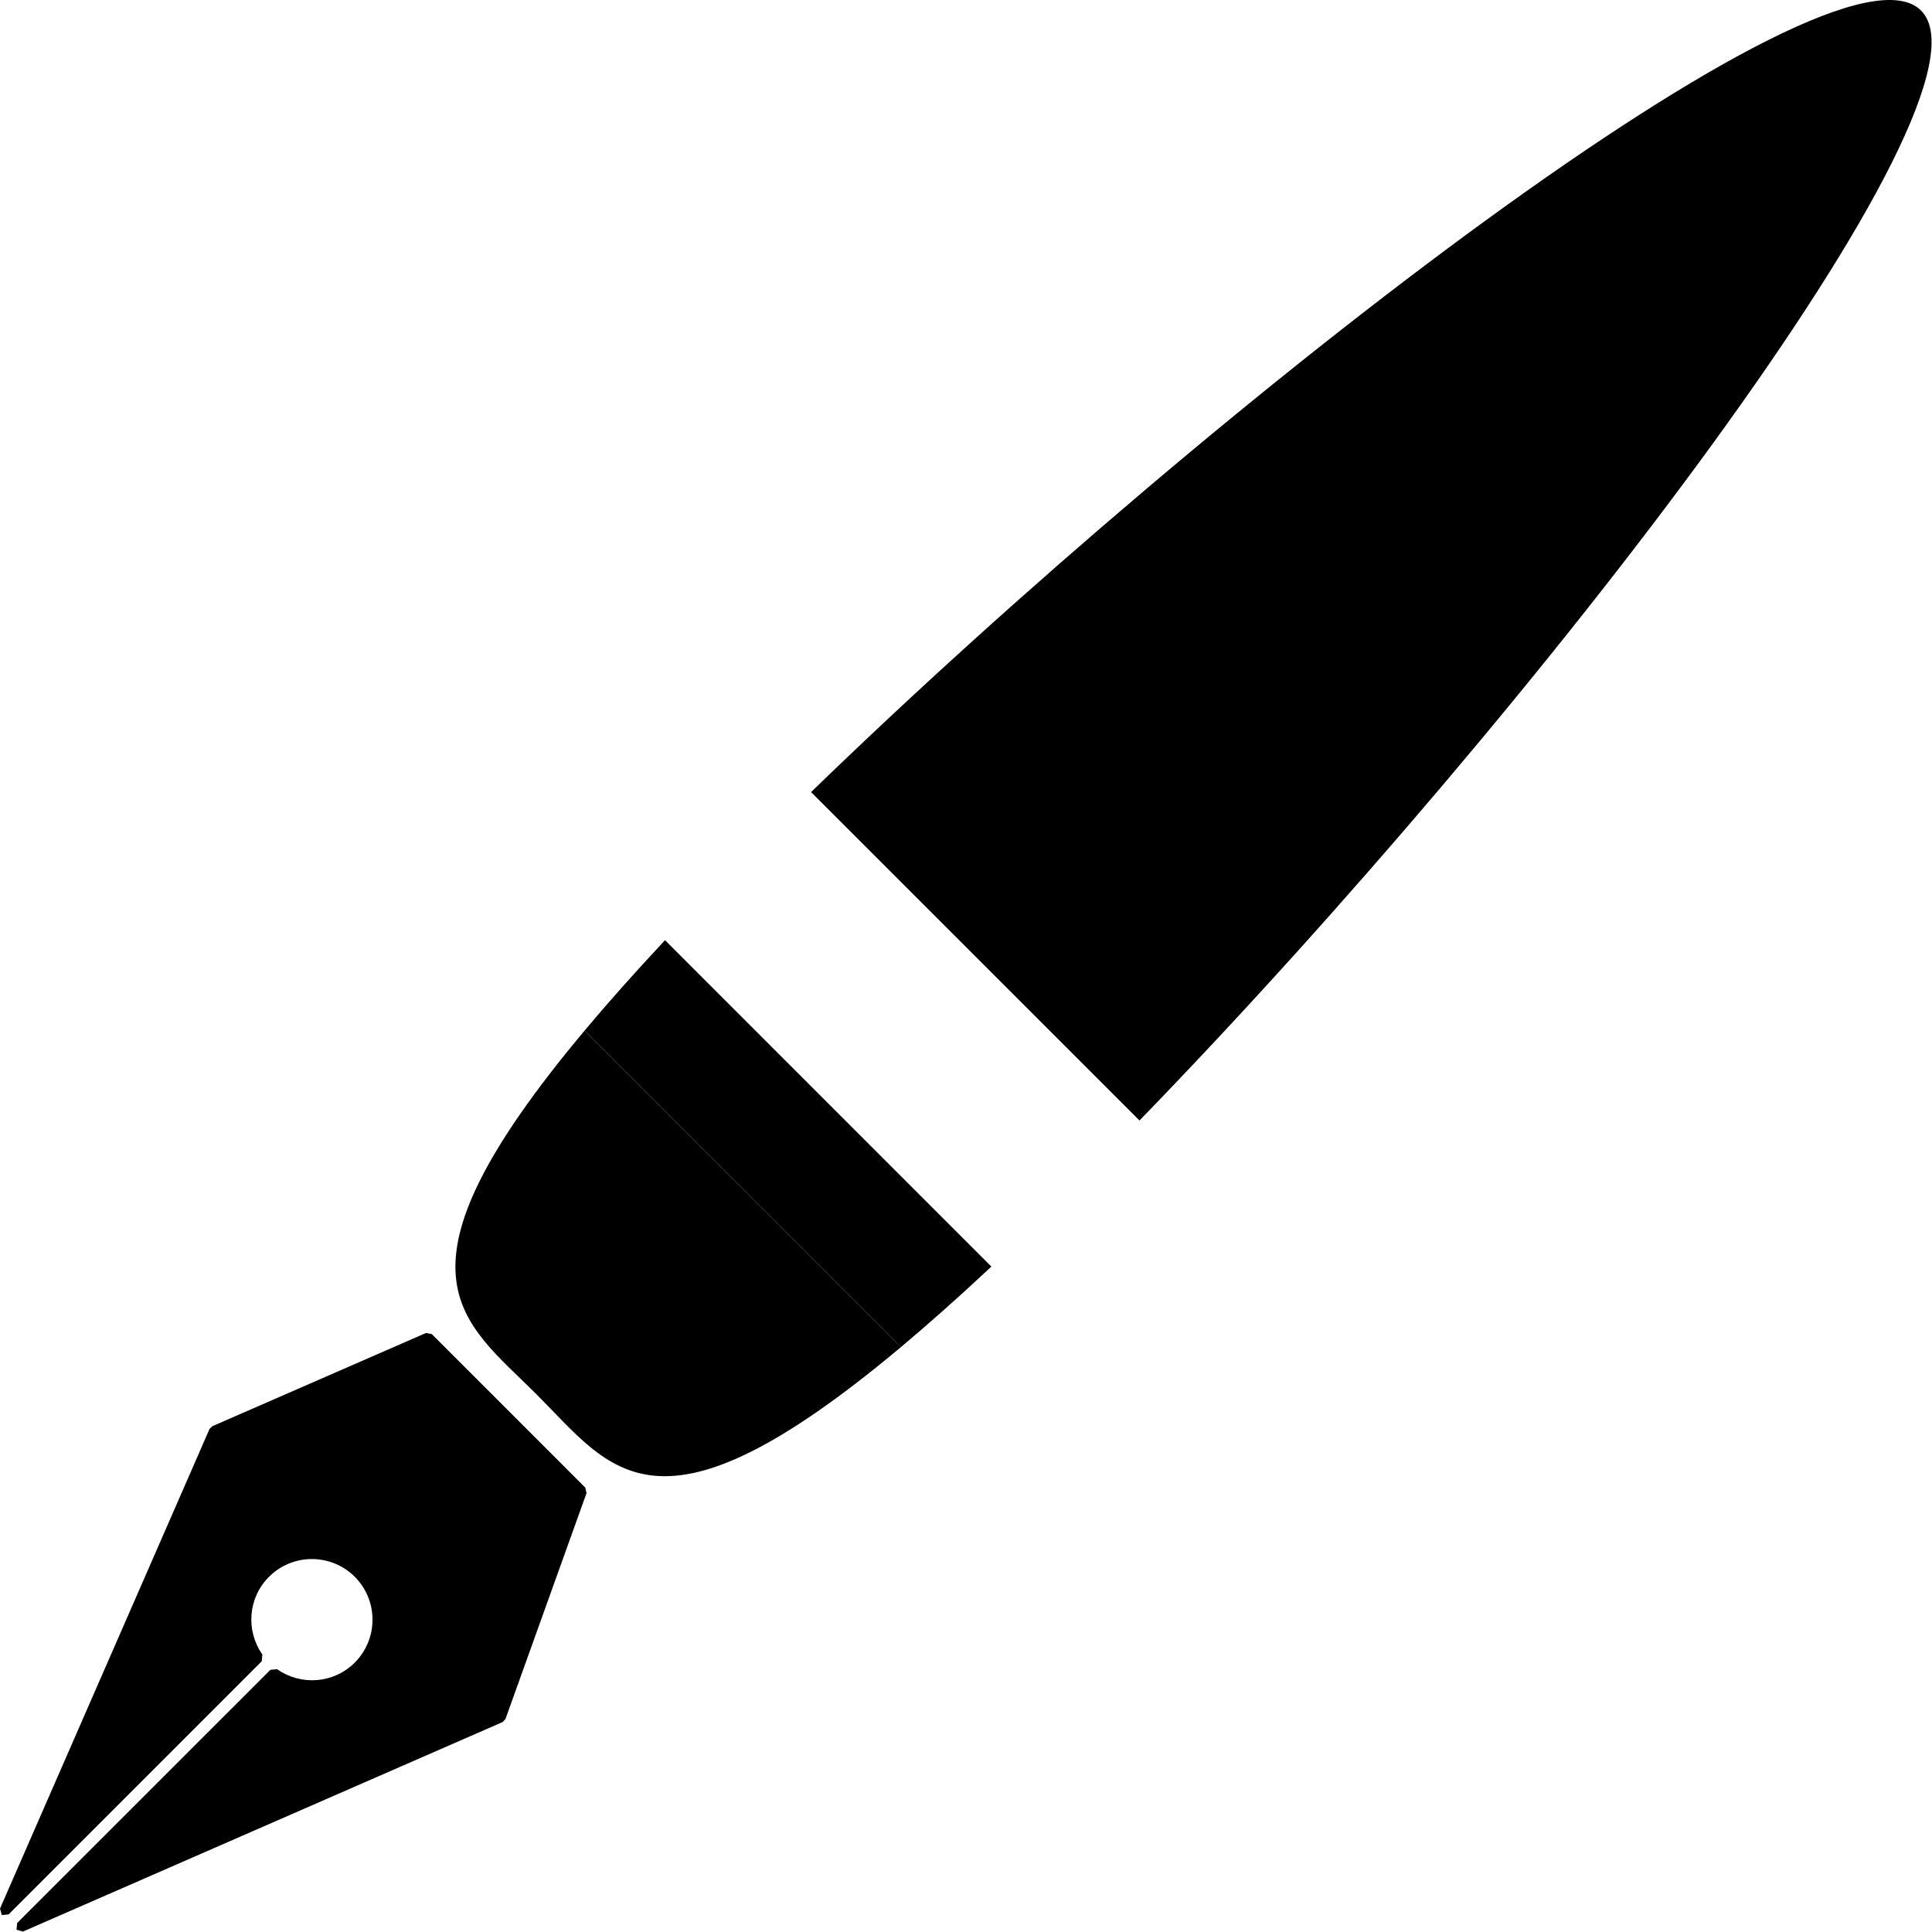
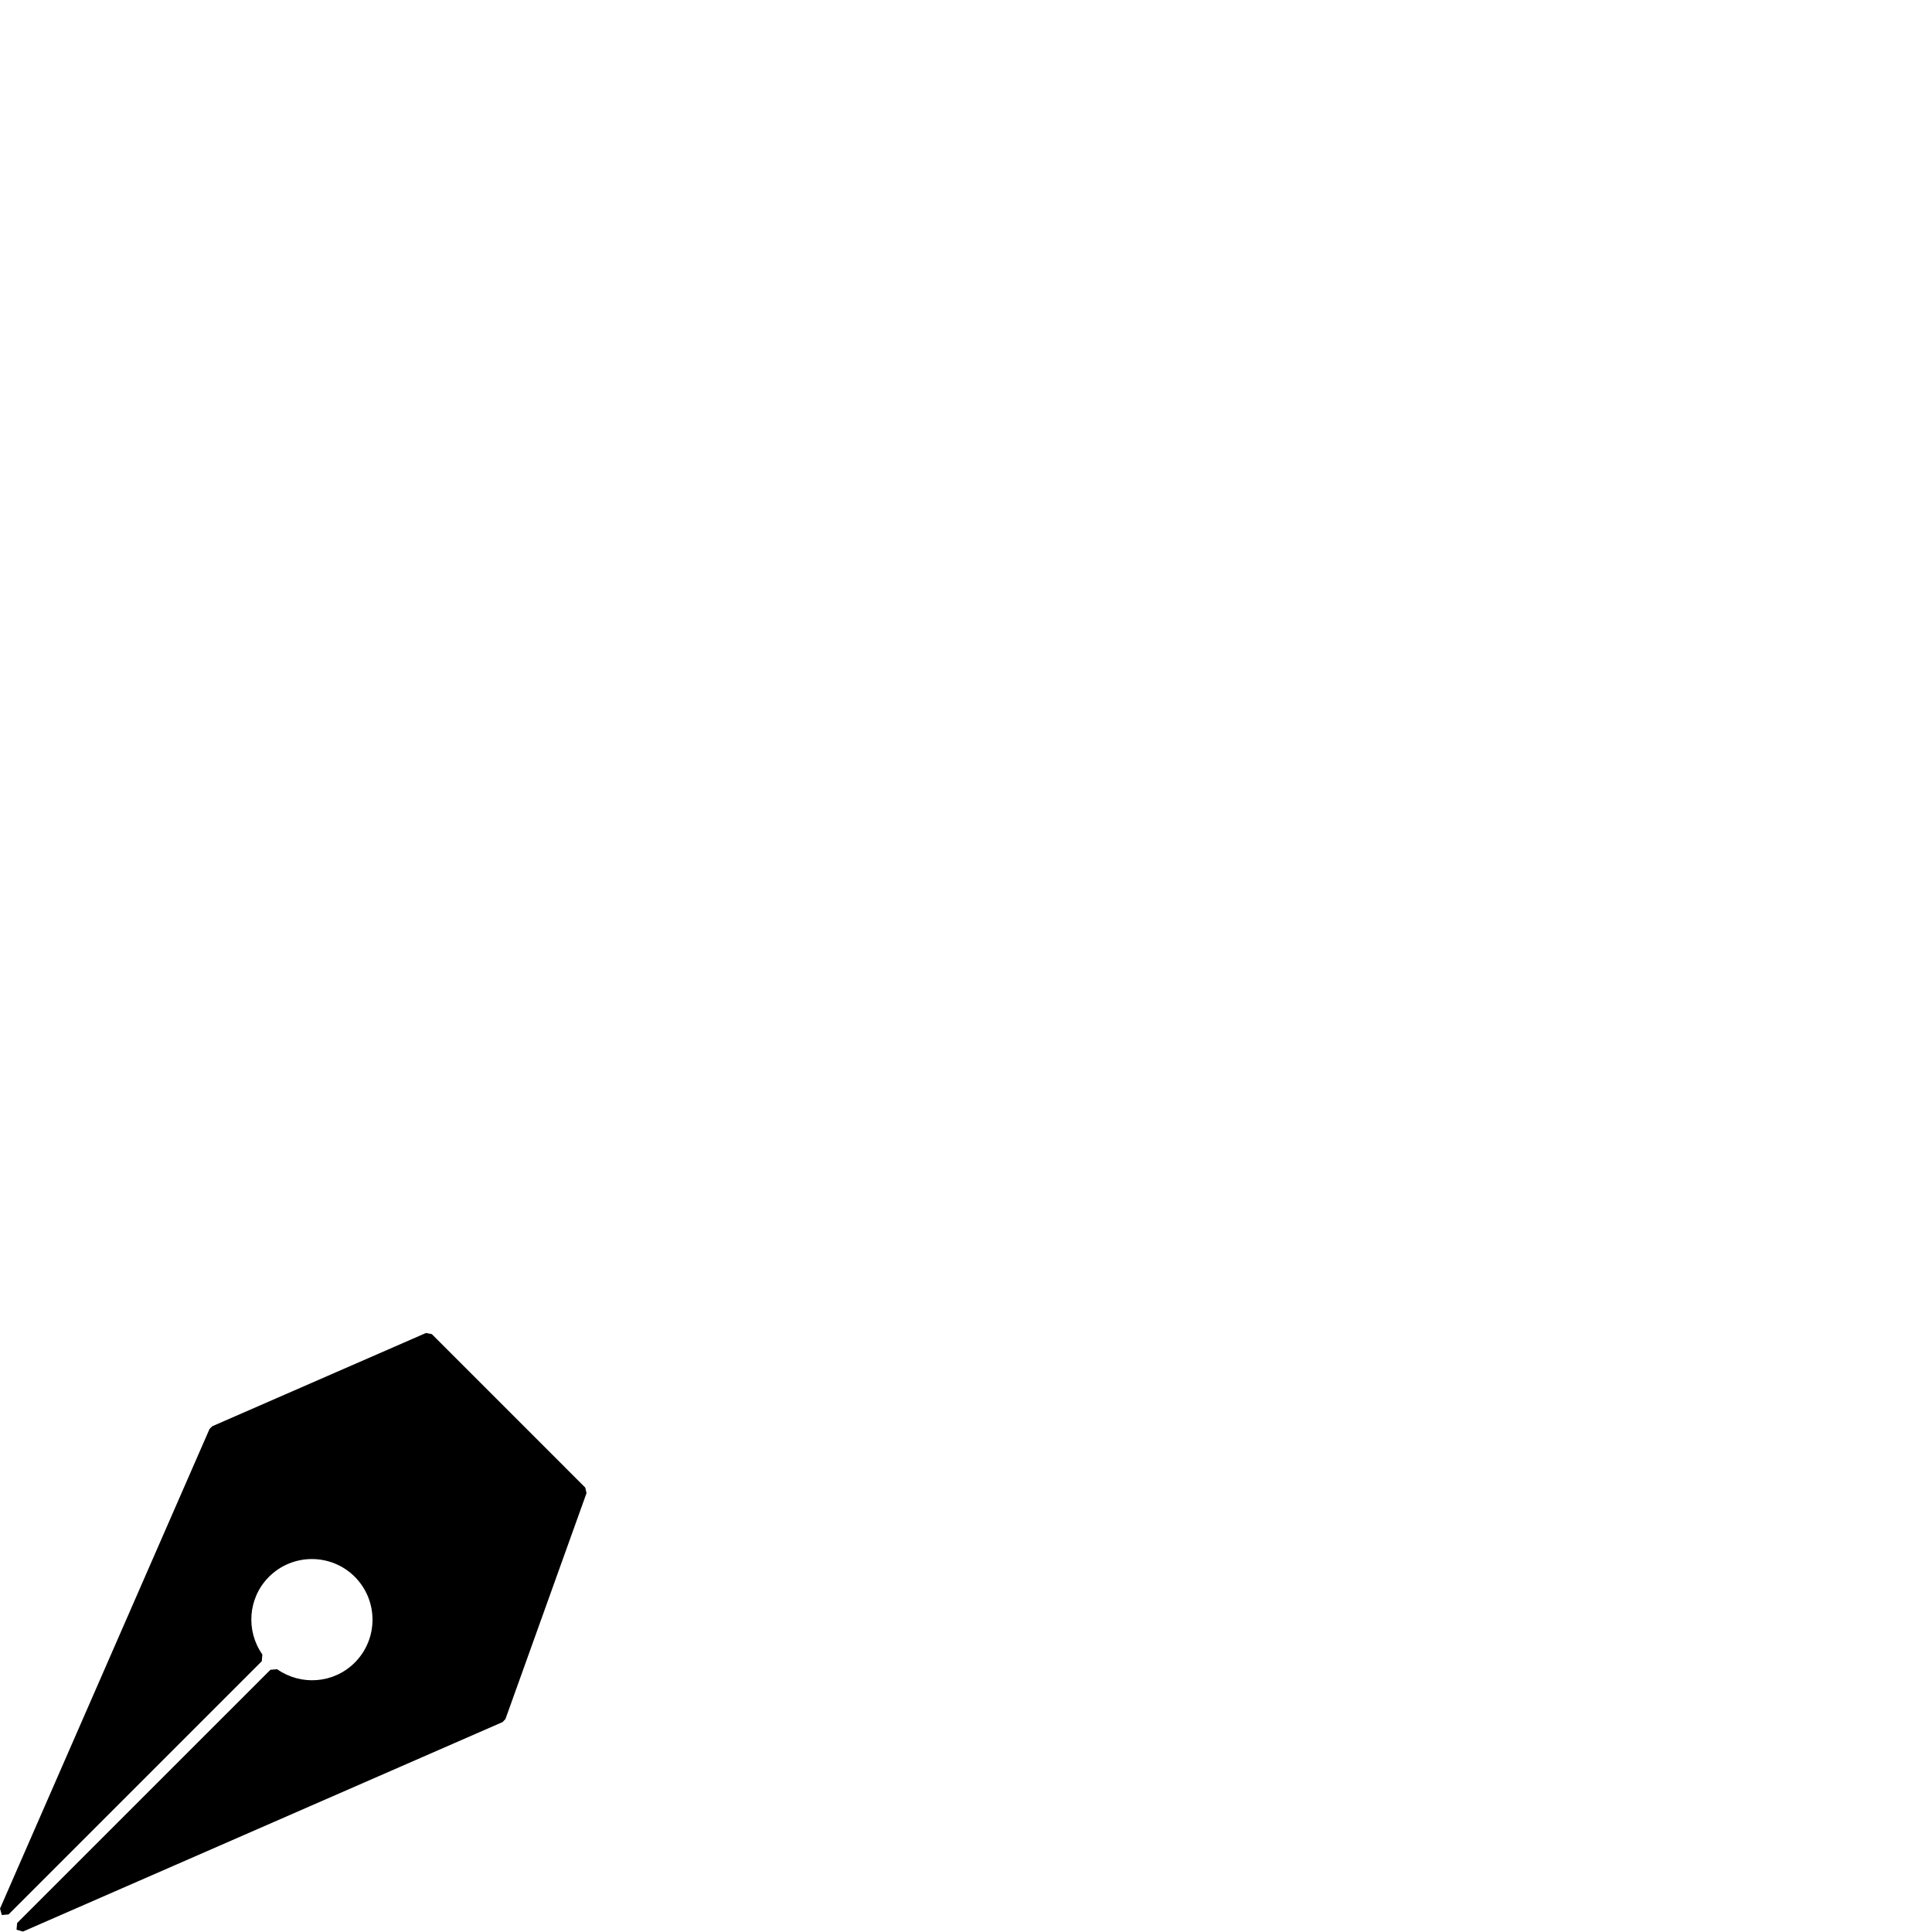
<svg xmlns="http://www.w3.org/2000/svg" width="500" height="500" version="1.1" viewBox="0 0 132.29 132.29" xml:space="preserve">
  <g transform="scale(.778)">
    <path d="m24.391 146.91-0.592 0.051-22.291 22.288-0.054 0.587 0.566 0.164 42.215-18.438 0.251-0.268 7.135-19.884-0.111-0.485-13.506-13.508-0.514-0.098-18.808 8.207-0.241 0.241-18.44 42.211 0.163 0.568 0.59-0.055 22.287-22.287 0.049-0.593c-1.464-2.084-1.274-4.973 0.584-6.835 2.089-2.082 5.463-2.082 7.552 0 2.079 2.09 2.079 5.462 0 7.55-1.861 1.863-4.75 2.05-6.835 0.584z" />
-     <path d="m71.384 69.714 28.905 28.902c35.204-36.284 76.438-90.039 68.784-97.69-7.647-7.649-61.403 33.583-97.689 68.788z" />
-     <path d="m47.252 122.75c6.608 6.61 10.54 13.824 32.04-4.189l-27.847-27.85c-18.014 21.5-10.8 25.43-4.192 32.038z" />
-     <path d="m79.291 118.56c2.422-2.029 5.068-4.379 7.962-7.085l-28.724-28.728c-2.707 2.897-5.06 5.544-7.085 7.964z" />
  </g>
</svg>